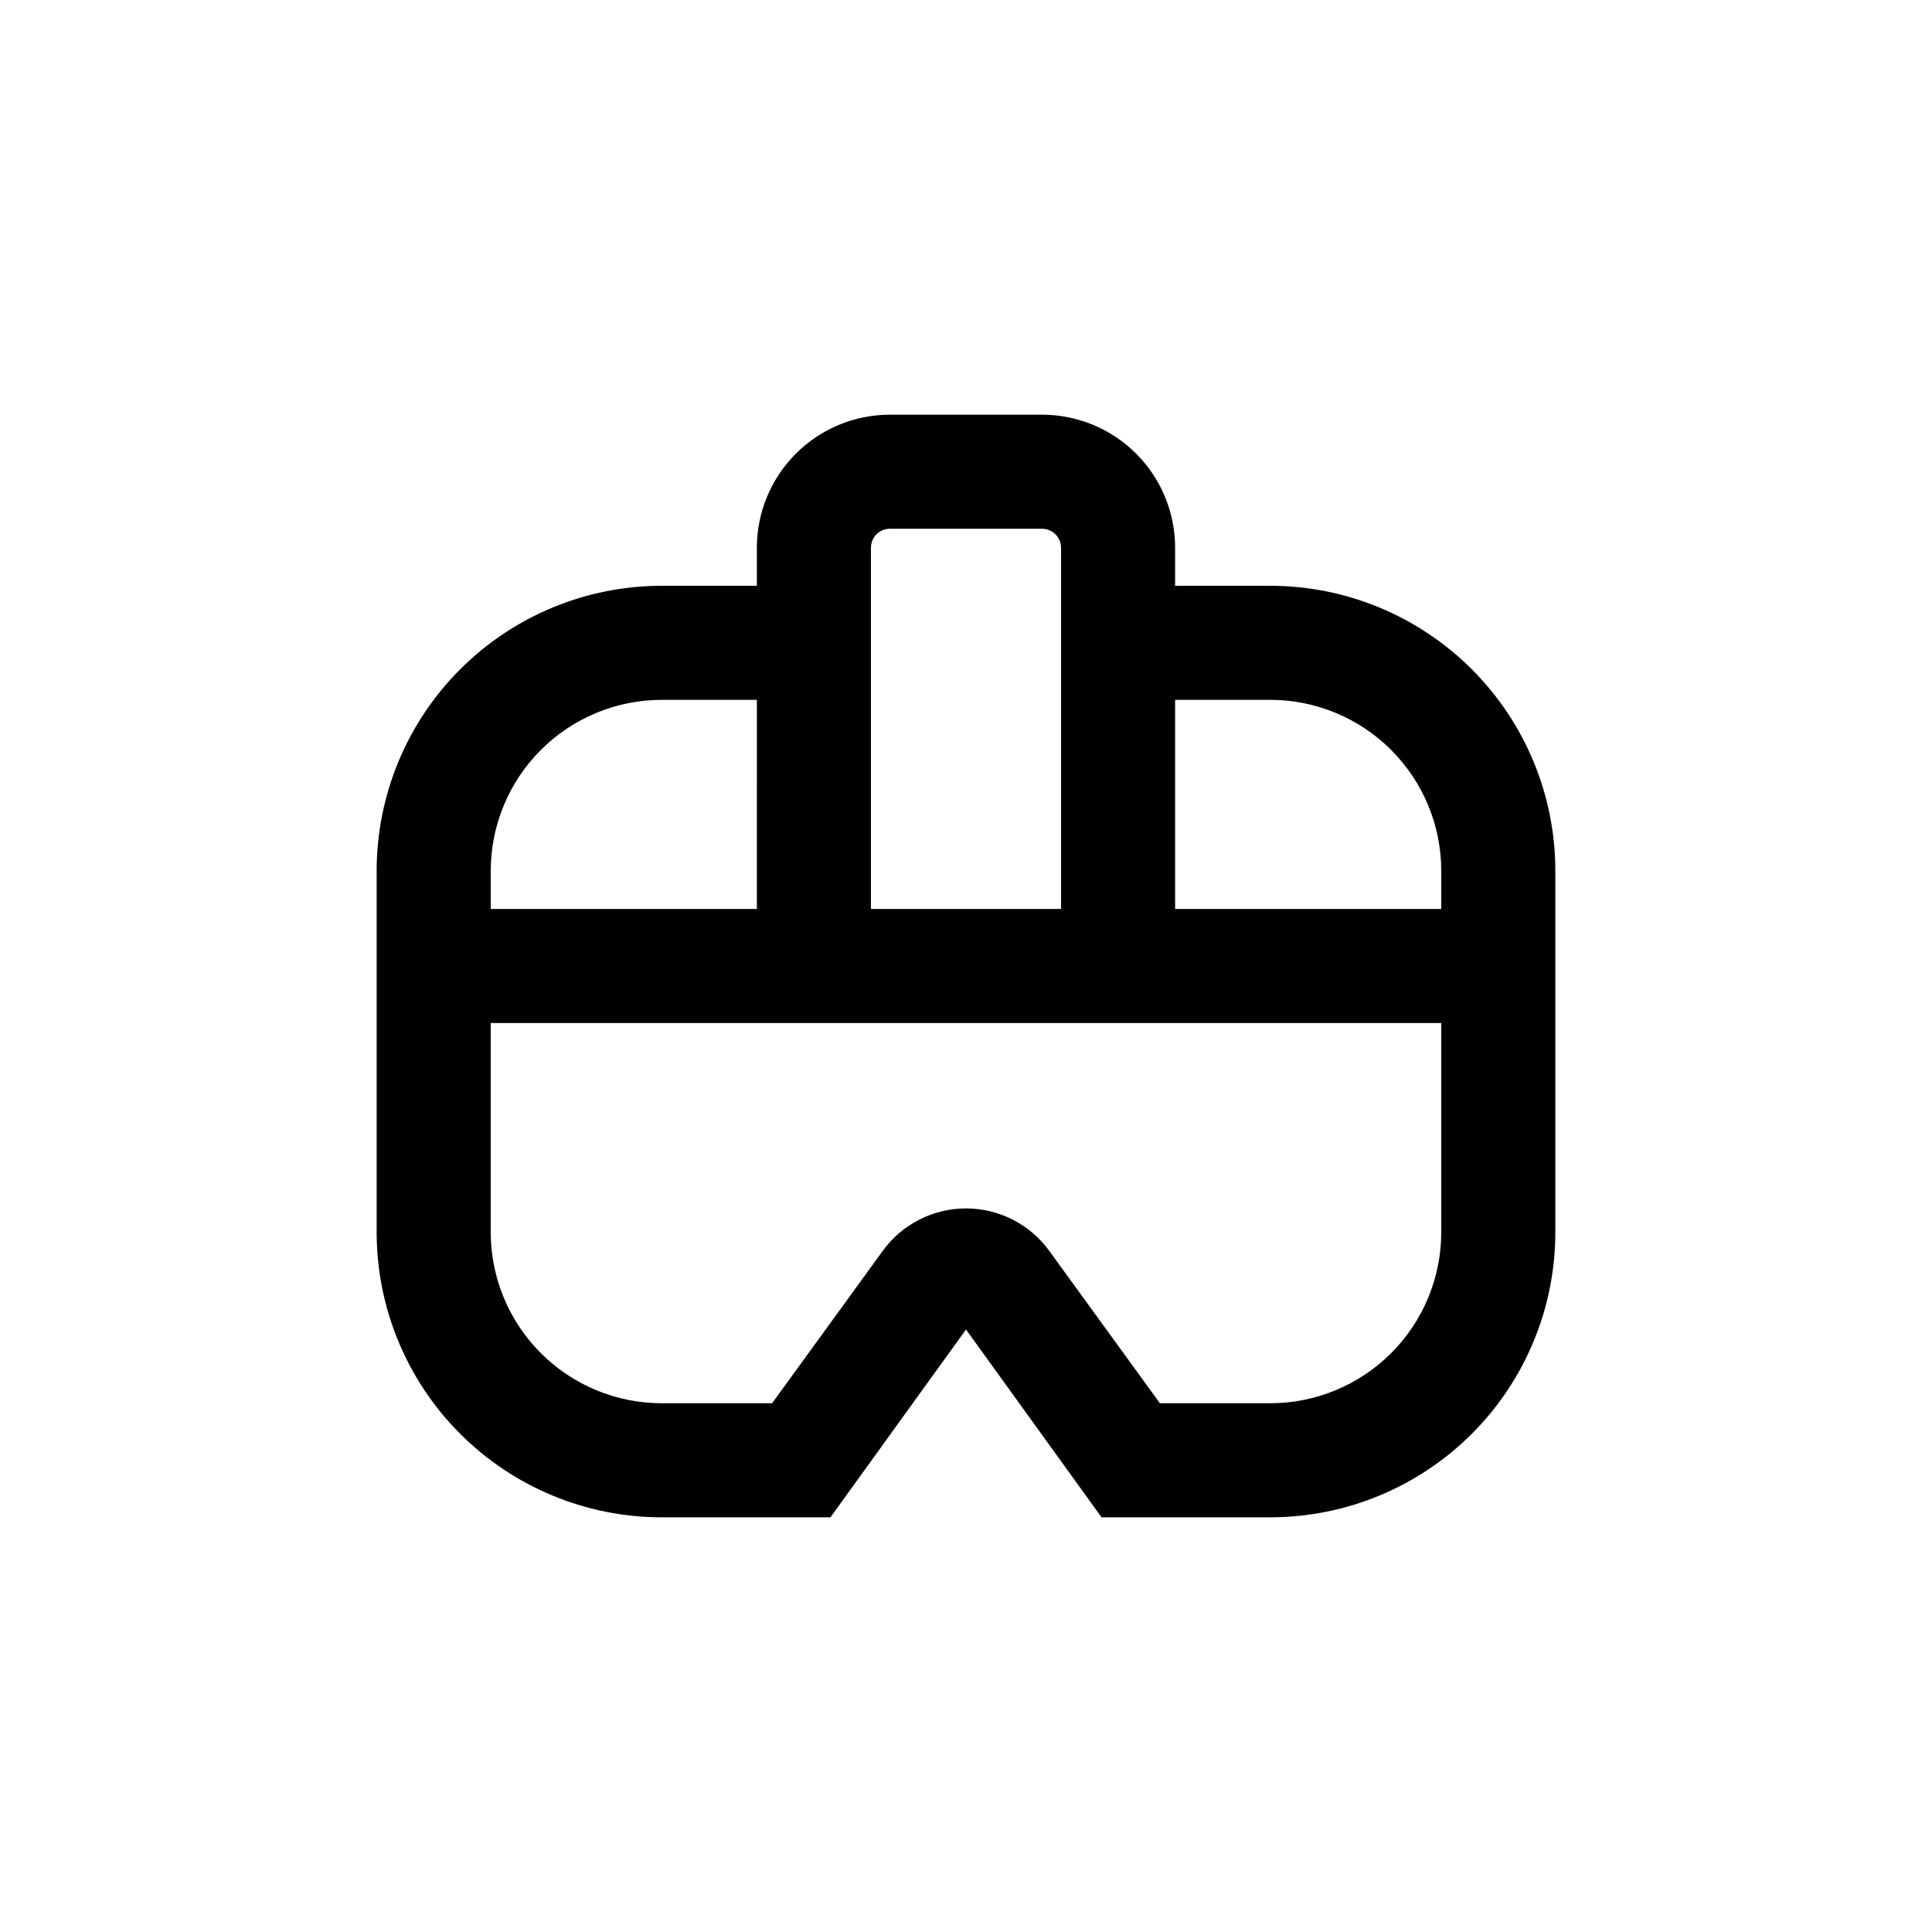
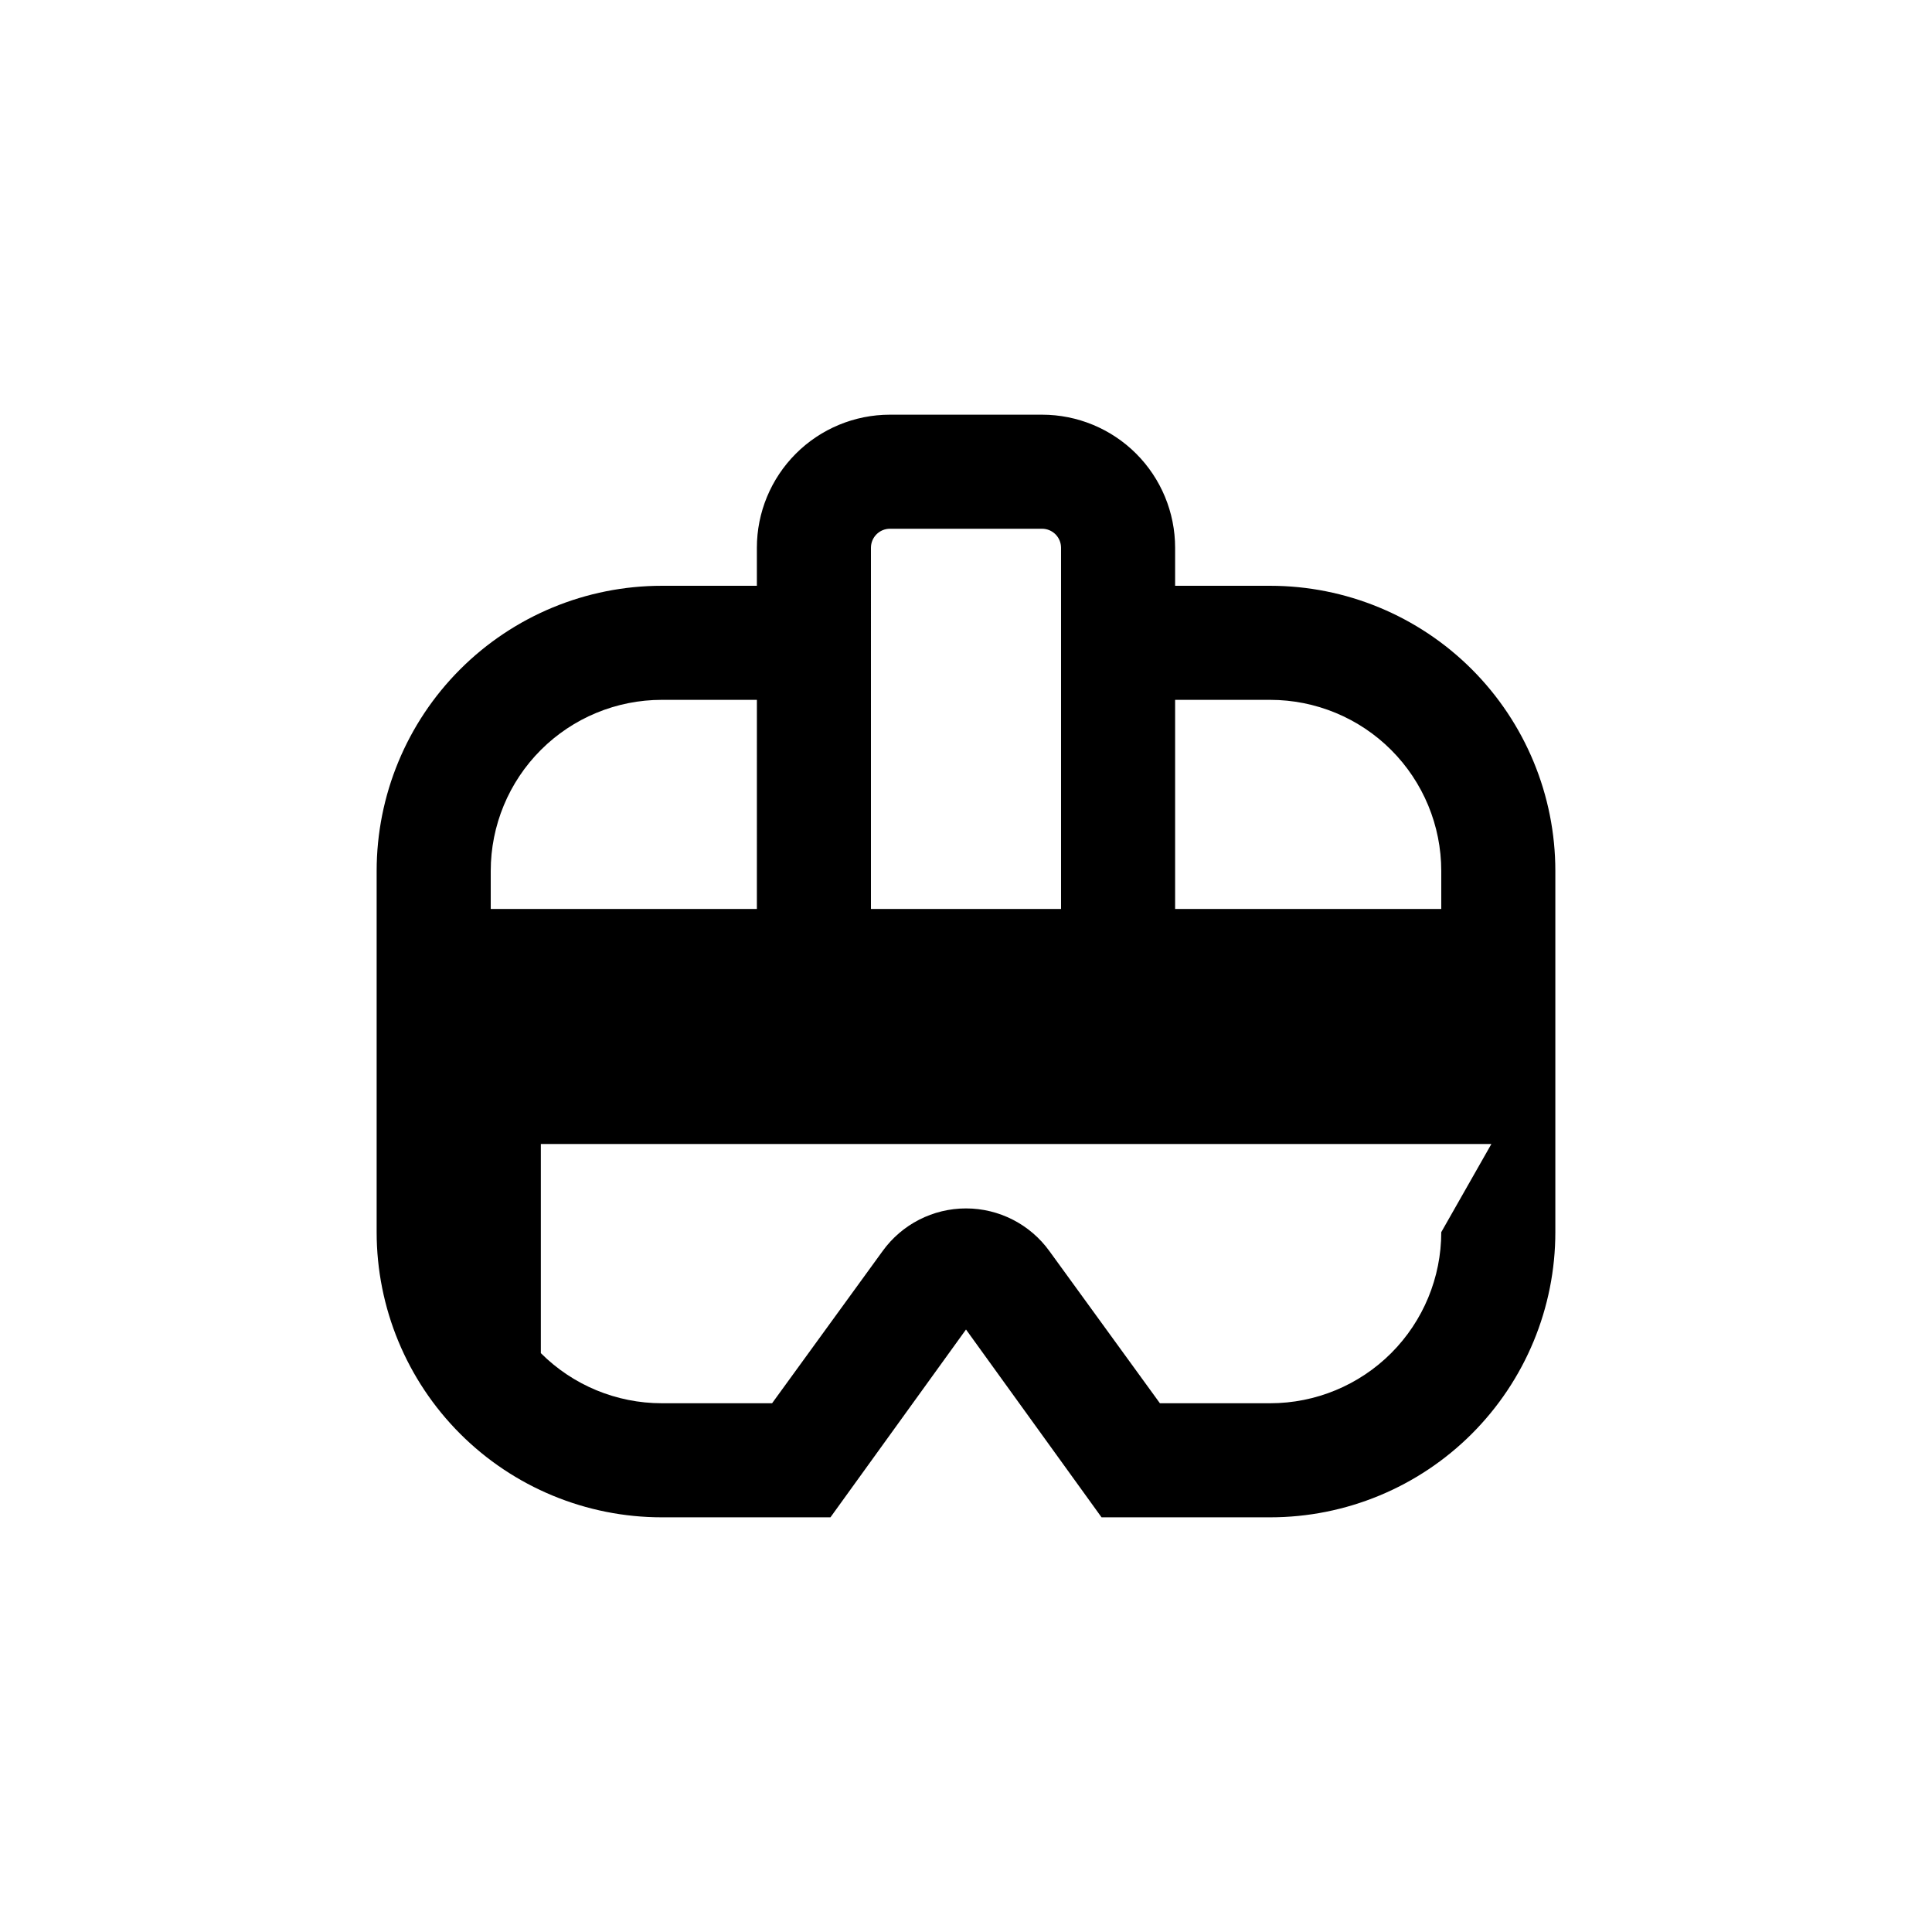
<svg xmlns="http://www.w3.org/2000/svg" fill="#000000" width="800px" height="800px" version="1.1" viewBox="144 144 512 512">
-   <path d="m480.61 299.24h-25.191v-10.078c0-9.352-3.715-18.324-10.328-24.938-6.617-6.613-15.586-10.328-24.938-10.328h-40.305c-9.355 0-18.324 3.715-24.938 10.328-6.613 6.613-10.332 15.586-10.332 24.938v10.078h-25.188c-20.043 0-39.266 7.961-53.438 22.133s-22.137 33.395-22.137 53.438v95.723c0 20.043 7.965 39.266 22.137 53.438s33.395 22.133 53.438 22.133h44.688l35.922-49.773 35.922 49.773h44.688c20.043 0 39.262-7.961 53.438-22.133 14.172-14.172 22.133-33.395 22.133-53.438v-95.723c0-20.043-7.961-39.266-22.133-53.438-14.176-14.172-33.395-22.133-53.438-22.133zm-105.8-10.078c0-2.781 2.254-5.039 5.039-5.039h40.305c1.336 0 2.617 0.531 3.562 1.477 0.941 0.945 1.473 2.227 1.473 3.562v95.723h-50.379zm-100.76 85.648c0-12.027 4.777-23.559 13.281-32.062s20.035-13.281 32.062-13.281h25.191l-0.004 55.418h-70.531zm251.9 95.723c0 12.027-4.777 23.559-13.277 32.062-8.504 8.504-20.039 13.281-32.062 13.281h-29.223l-29.27-40.305c-5.125-7.113-13.355-11.328-22.117-11.328-8.766 0-16.996 4.215-22.117 11.328l-29.273 40.305h-29.219c-12.027 0-23.559-4.777-32.062-13.281s-13.281-20.035-13.281-32.062v-55.418h251.9zm-70.531-85.648v-55.418h25.191c12.023 0 23.559 4.777 32.062 13.281 8.5 8.504 13.277 20.035 13.277 32.062v10.078z" />
+   <path d="m480.61 299.24h-25.191v-10.078c0-9.352-3.715-18.324-10.328-24.938-6.617-6.613-15.586-10.328-24.938-10.328h-40.305c-9.355 0-18.324 3.715-24.938 10.328-6.613 6.613-10.332 15.586-10.332 24.938v10.078h-25.188c-20.043 0-39.266 7.961-53.438 22.133s-22.137 33.395-22.137 53.438v95.723c0 20.043 7.965 39.266 22.137 53.438s33.395 22.133 53.438 22.133h44.688l35.922-49.773 35.922 49.773h44.688c20.043 0 39.262-7.961 53.438-22.133 14.172-14.172 22.133-33.395 22.133-53.438v-95.723c0-20.043-7.961-39.266-22.133-53.438-14.176-14.172-33.395-22.133-53.438-22.133zm-105.8-10.078c0-2.781 2.254-5.039 5.039-5.039h40.305c1.336 0 2.617 0.531 3.562 1.477 0.941 0.945 1.473 2.227 1.473 3.562v95.723h-50.379zm-100.76 85.648c0-12.027 4.777-23.559 13.281-32.062s20.035-13.281 32.062-13.281h25.191l-0.004 55.418h-70.531zm251.9 95.723c0 12.027-4.777 23.559-13.277 32.062-8.504 8.504-20.039 13.281-32.062 13.281h-29.223l-29.27-40.305c-5.125-7.113-13.355-11.328-22.117-11.328-8.766 0-16.996 4.215-22.117 11.328l-29.273 40.305h-29.219c-12.027 0-23.559-4.777-32.062-13.281v-55.418h251.9zm-70.531-85.648v-55.418h25.191c12.023 0 23.559 4.777 32.062 13.281 8.5 8.504 13.277 20.035 13.277 32.062v10.078z" />
</svg>